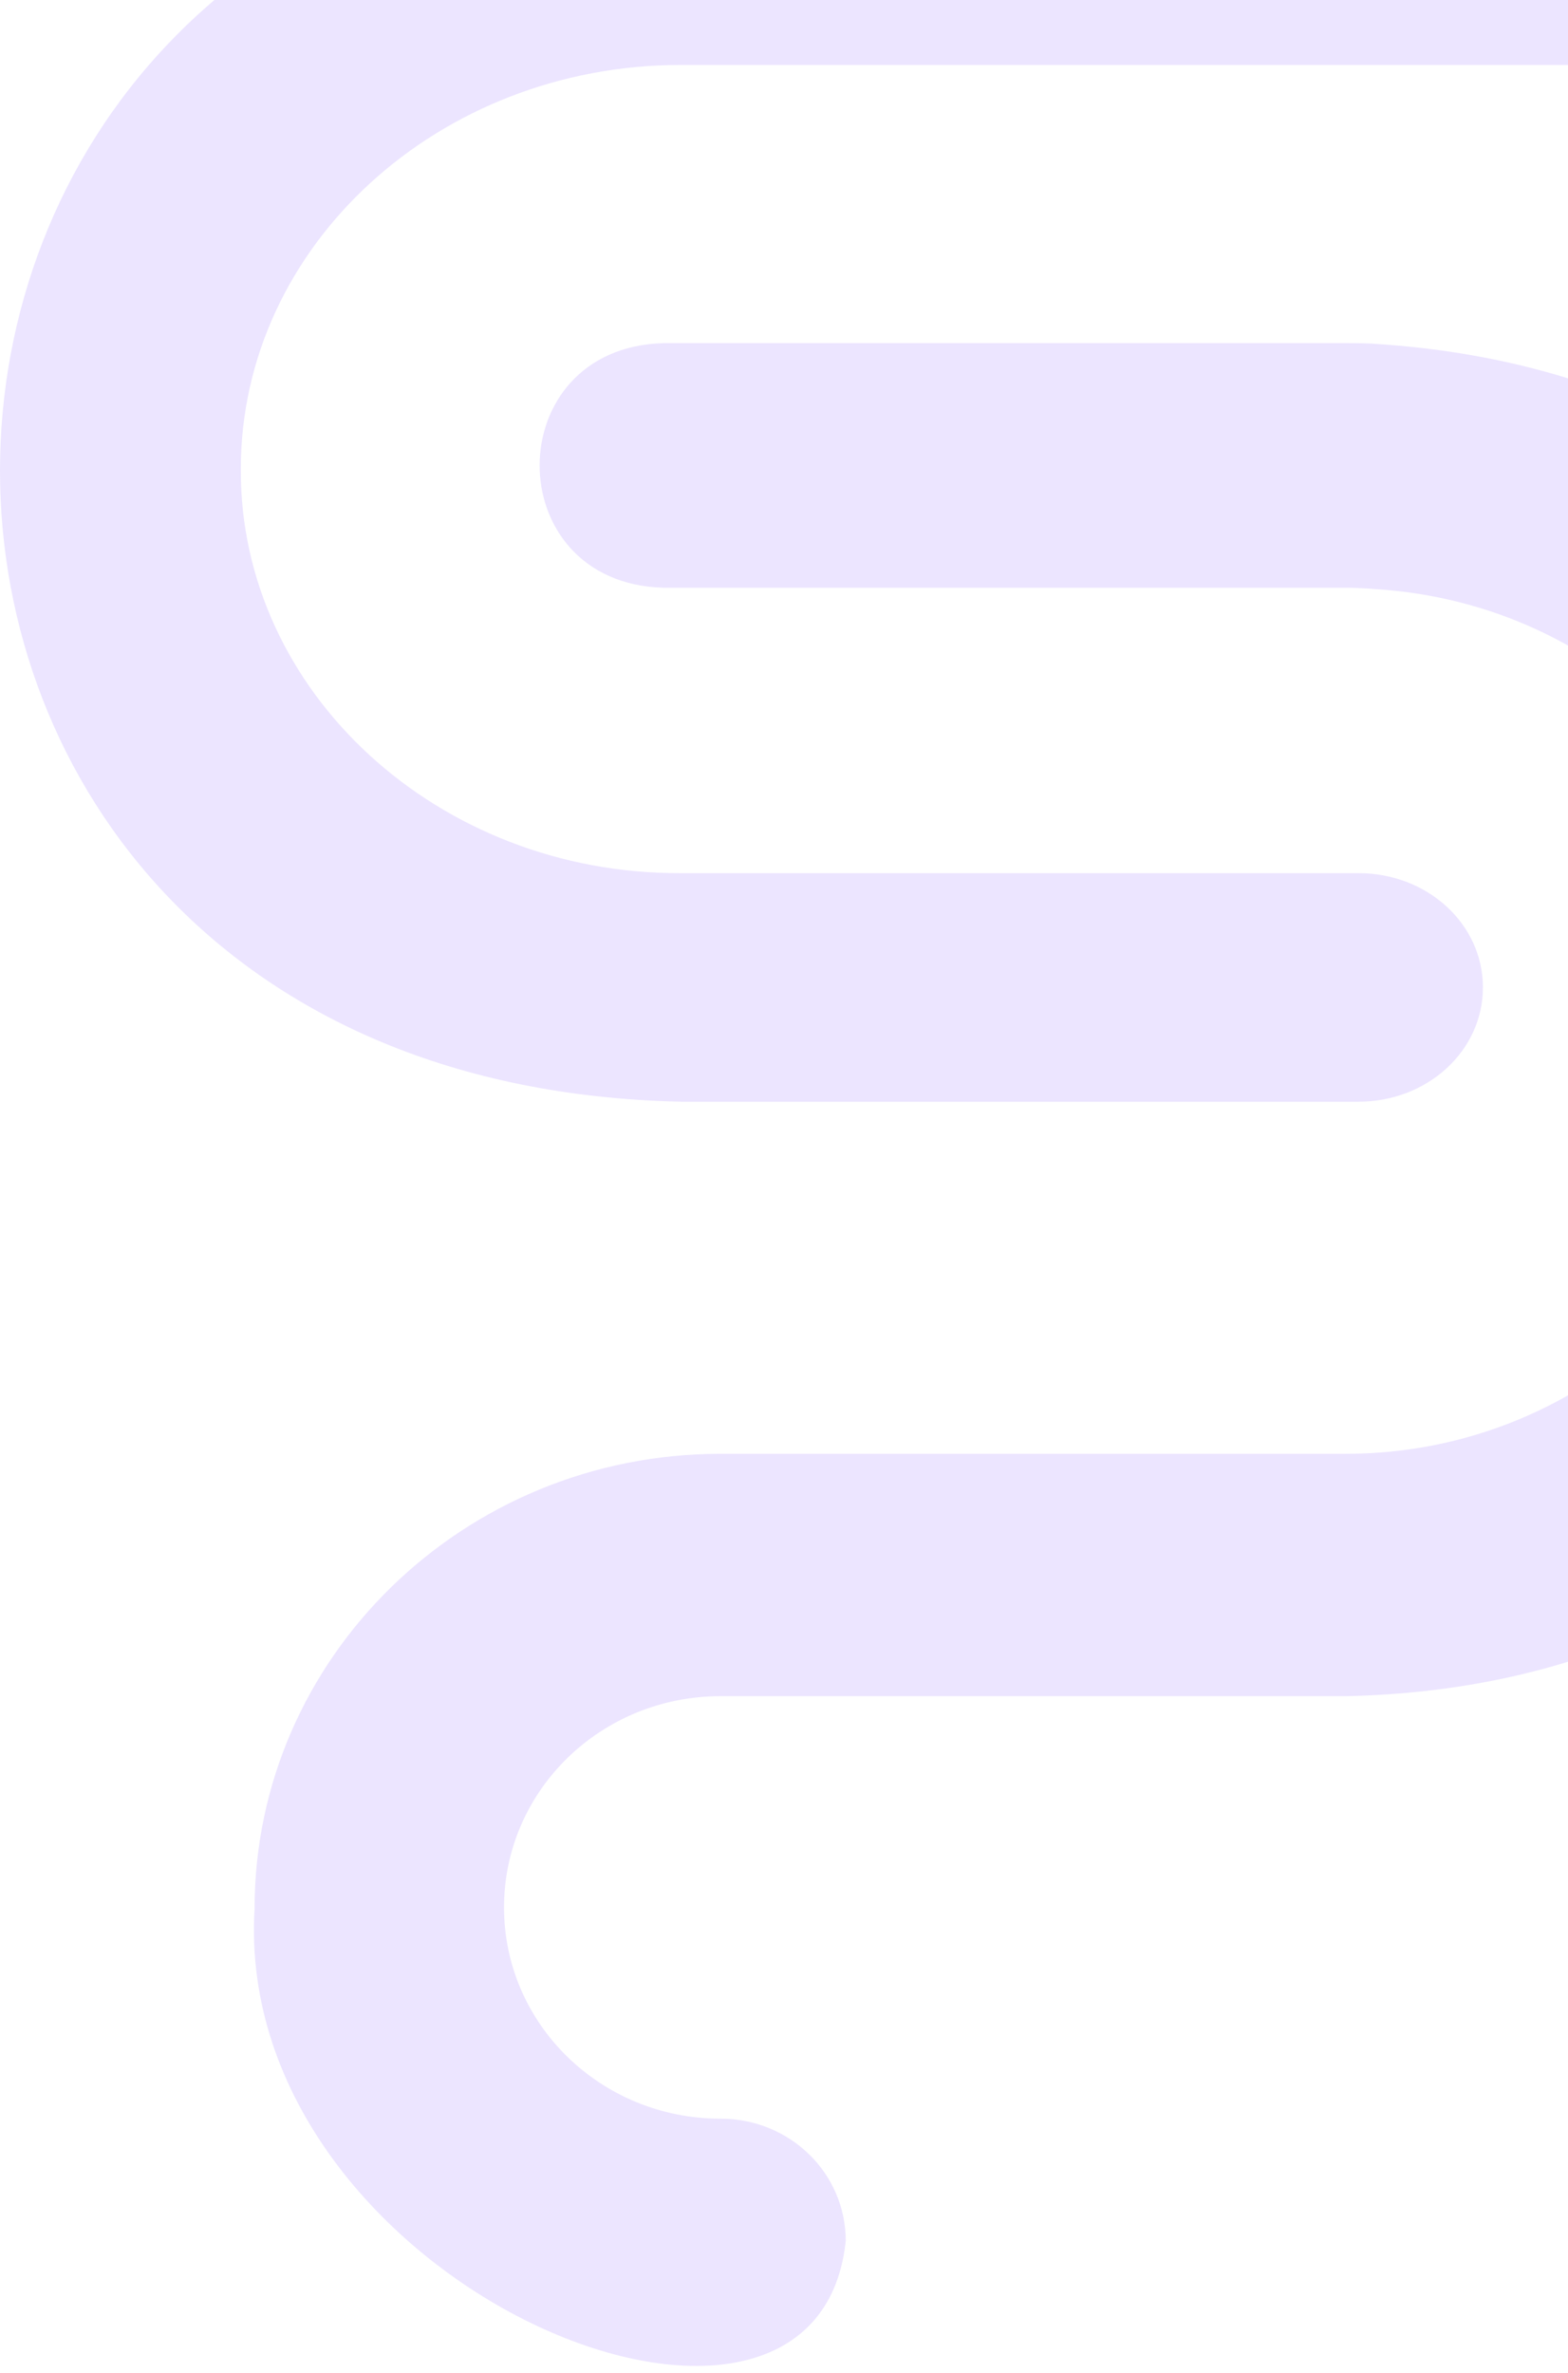
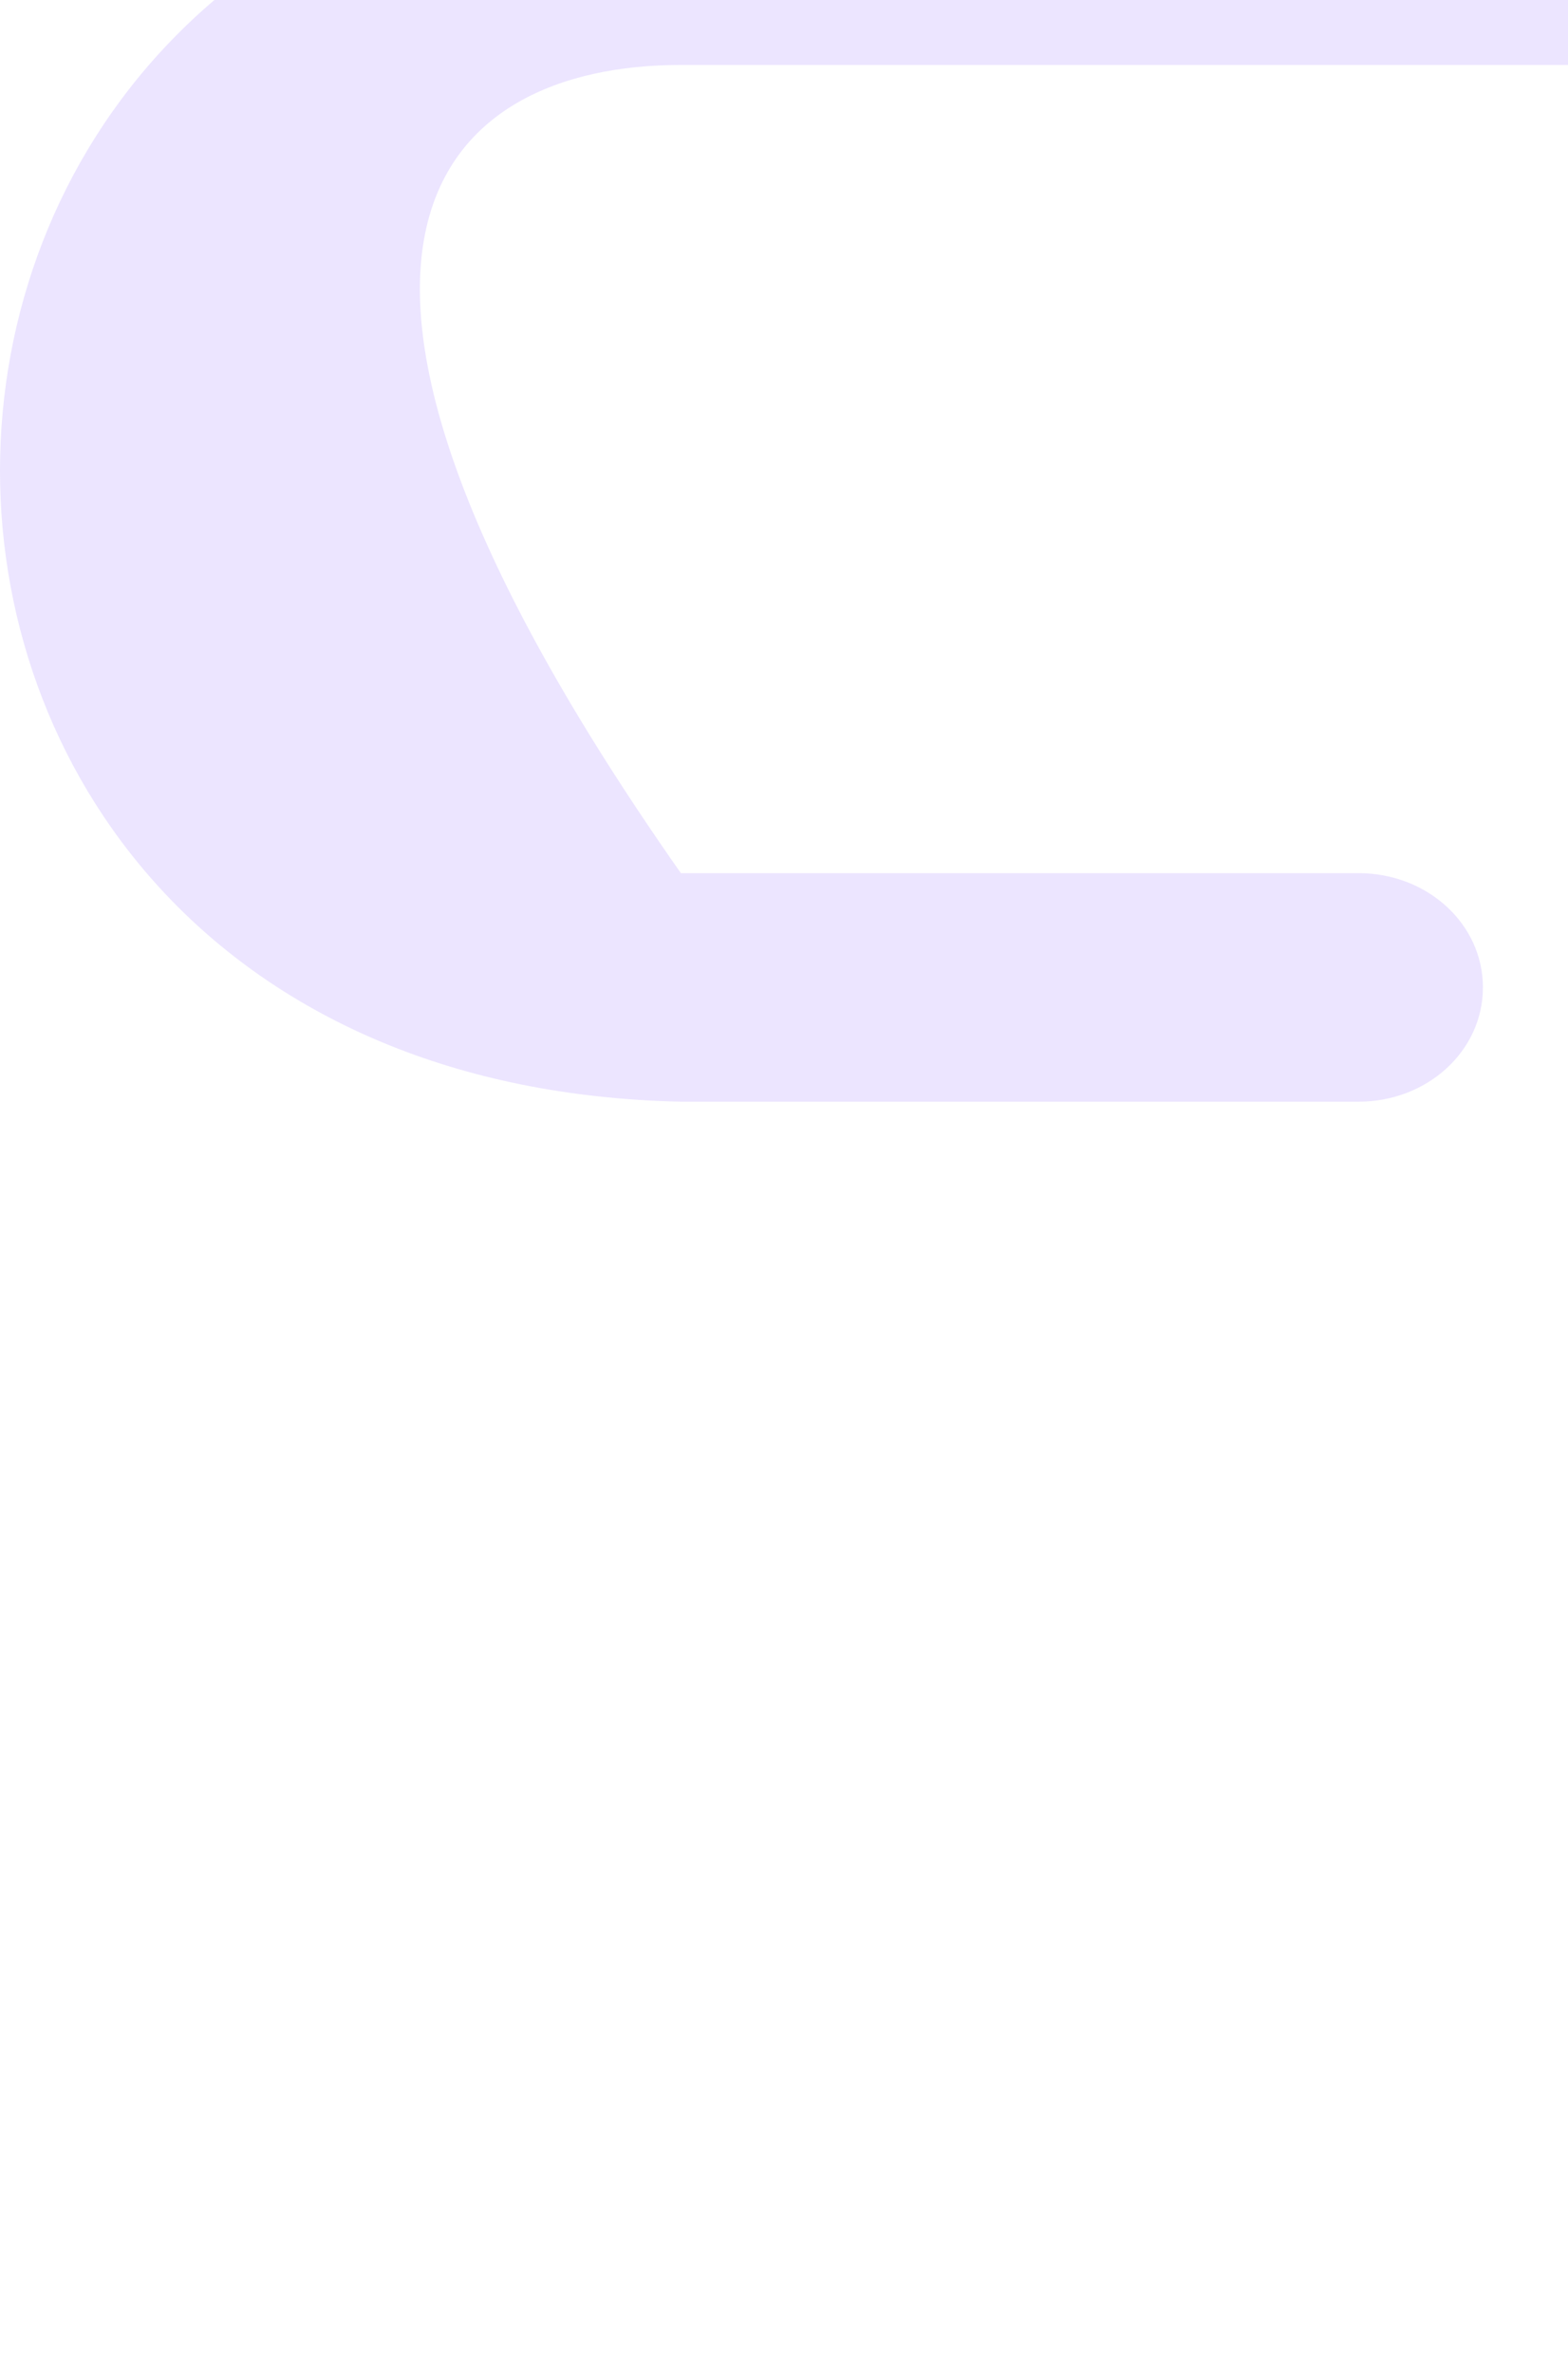
<svg xmlns="http://www.w3.org/2000/svg" width="193" height="292" viewBox="0 0 193 292" fill="none">
-   <path d="M250.617 -20H83.806C-27.866 -17.316 -28.005 133.122 83.806 135.551H167.212C175.705 135.551 182.528 129.288 182.528 121.491C182.528 113.694 175.705 107.431 167.212 107.431H83.806C54.008 107.559 29.502 85.192 29.641 57.712C29.641 30.231 54.008 7.991 83.806 7.991H250.617C270.668 7.608 270.807 -19.489 250.617 -20Z" fill="#7F51FF" fill-opacity="0.15" />
-   <path d="M169.991 42.357C168.449 42.22 167.047 42.22 165.645 42.22H81.667C61.338 42.767 61.338 71.767 81.667 72.314H165.645C167.327 72.314 169.01 72.451 170.692 72.588C198.872 75.05 220.182 97.894 220.182 125.663C220.182 155.073 195.647 178.875 165.645 178.875H88.677C56.992 178.875 31.336 204.045 31.336 234.823C28.532 281.195 100.453 310.742 104.098 275.723C104.098 267.379 97.229 260.676 88.677 260.676C73.956 260.676 62.039 249.049 62.039 234.686C62.039 220.323 73.956 208.696 88.677 208.696H165.645C275.419 206.37 279.485 50.017 169.991 42.357Z" fill="#7F51FF" fill-opacity="0.15" />
+   <path d="M250.617 -20H83.806C-27.866 -17.316 -28.005 133.122 83.806 135.551H167.212C175.705 135.551 182.528 129.288 182.528 121.491C182.528 113.694 175.705 107.431 167.212 107.431H83.806C29.641 30.231 54.008 7.991 83.806 7.991H250.617C270.668 7.608 270.807 -19.489 250.617 -20Z" fill="#7F51FF" fill-opacity="0.15" />
</svg>